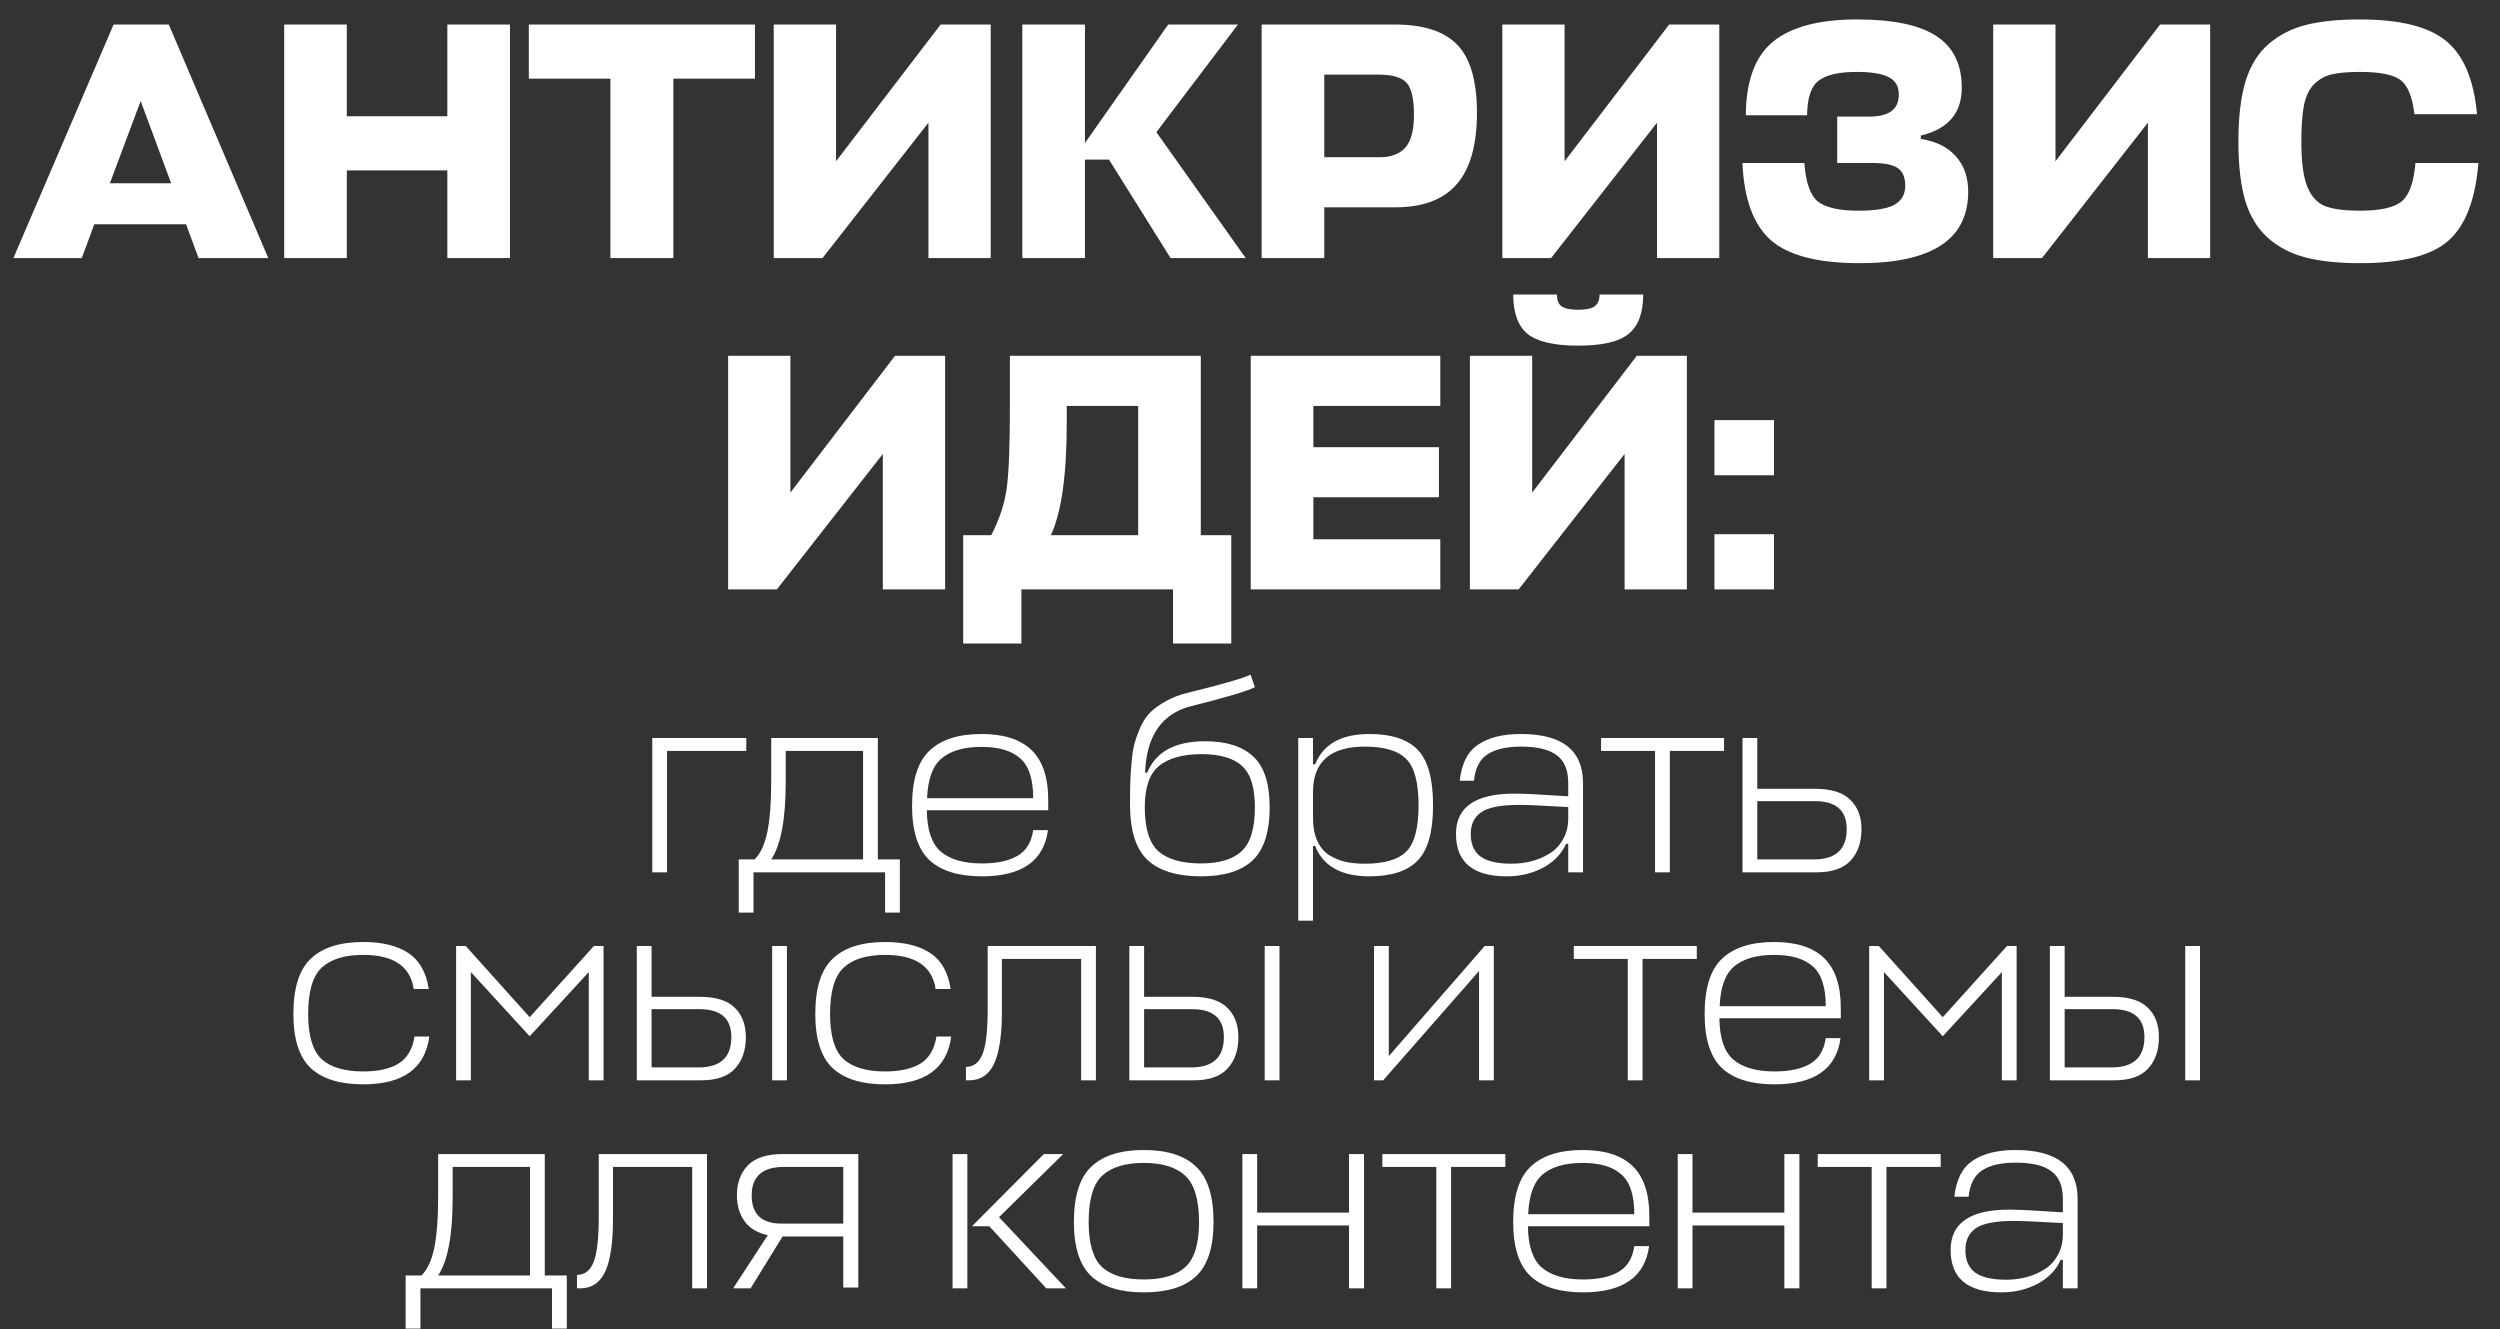
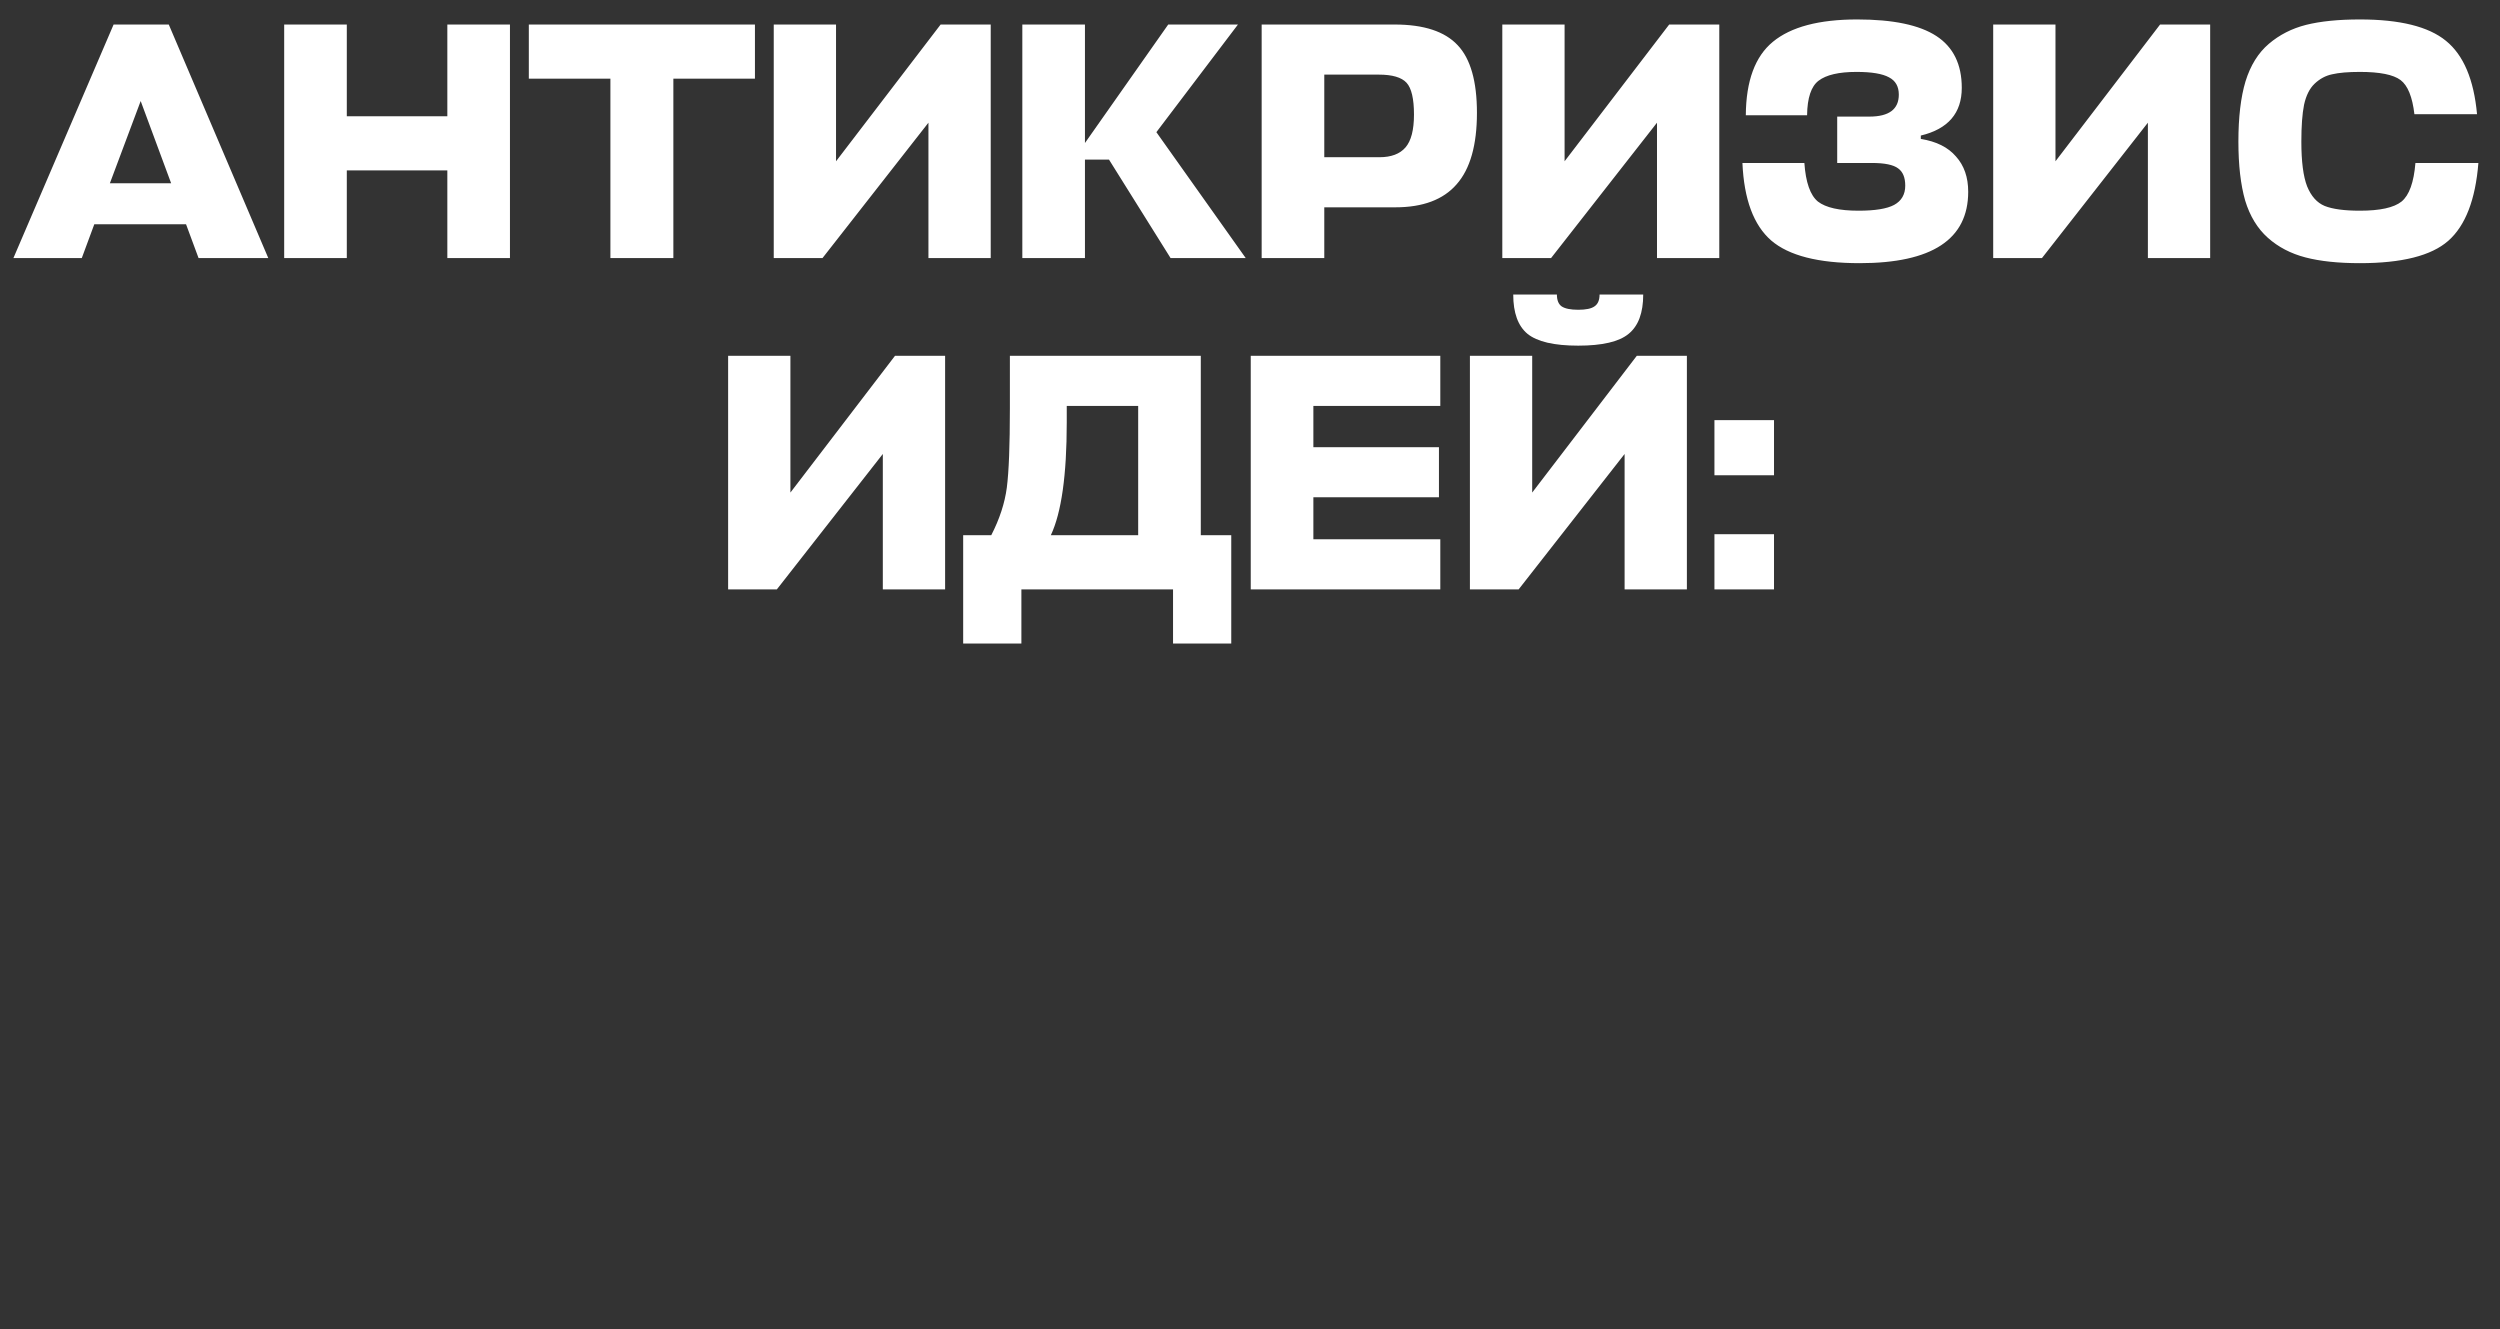
<svg xmlns="http://www.w3.org/2000/svg" width="649" height="345" viewBox="0 0 649 345" fill="none">
  <rect x="0" y="0" width="649" height="345" fill="#333333" stroke="none" />
  <path d="M3.48 67L29.491 6.367H43.814L69.649 67H51.547L48.296 58.213H24.482L21.23 67H3.48ZM36.521 26.227L28.524 47.58H44.429L36.521 26.227ZM90.03 6.367V30.181H116.128V6.367H132.385V67H116.128V44.241H90.03V67H73.773V6.367H90.03ZM195.983 6.367V20.427H174.805V67H158.461V20.427H137.283V6.367H195.983ZM217.033 6.367V41.868L244.186 6.367H257.191V67H241.022V31.851L213.518 67H200.864V6.367H217.033ZM323.393 67H303.885L287.892 41.429H281.653V67H265.396V6.367H281.653V37.123L303.27 6.367H321.372L300.194 34.311L323.393 67ZM383.414 29.302C383.414 37.679 381.656 43.86 378.141 47.843C374.685 51.827 369.383 53.819 362.236 53.819H343.783V67H327.526V6.367H362.06C369.617 6.367 375.066 8.154 378.405 11.727C381.744 15.242 383.414 21.101 383.414 29.302ZM357.93 19.372H343.783V40.814H358.106C361.152 40.814 363.408 39.964 364.872 38.265C366.337 36.566 367.069 33.725 367.069 29.741C367.069 25.641 366.425 22.887 365.136 21.481C363.847 20.075 361.445 19.372 357.93 19.372ZM406.167 6.367V41.868L433.32 6.367H446.326V67H430.157V31.851L402.652 67H389.999V6.367H406.167ZM510.946 49.777C510.946 62.138 501.544 68.318 482.739 68.318C472.018 68.318 464.373 66.356 459.803 62.431C455.234 58.447 452.744 51.739 452.334 42.307H468.415C468.767 47.346 469.938 50.685 471.93 52.325C473.98 53.907 477.495 54.698 482.475 54.698C486.751 54.698 489.827 54.2 491.702 53.204C493.635 52.149 494.601 50.48 494.601 48.195C494.601 46.086 493.986 44.592 492.756 43.713C491.526 42.776 489.241 42.307 485.902 42.307H476.939V30.269H485.287C490.384 30.269 492.932 28.365 492.932 24.557C492.932 22.448 492.082 20.954 490.384 20.075C488.685 19.138 485.873 18.669 481.948 18.669C477.378 18.669 474.098 19.431 472.106 20.954C470.173 22.419 469.177 25.406 469.118 29.917H453.213C453.271 21.013 455.615 14.656 460.243 10.849C464.929 6.982 472.223 5.049 482.123 5.049C491.438 5.049 498.292 6.484 502.686 9.355C507.08 12.225 509.276 16.707 509.276 22.799C509.276 29.361 505.732 33.491 498.644 35.19V36.068C502.686 36.713 505.732 38.236 507.783 40.638C509.892 42.981 510.946 46.027 510.946 49.777ZM533.602 6.367V41.868L560.755 6.367H573.76V67H557.591V31.851L530.087 67H517.433V6.367H533.602ZM627.045 42.307H643.389C642.628 51.856 640.021 58.593 635.568 62.518C631.175 66.385 623.53 68.318 612.633 68.318C607.009 68.318 602.293 67.82 598.486 66.824C594.678 65.828 591.426 64.129 588.732 61.728C586.037 59.326 584.074 56.104 582.844 52.061C581.672 47.961 581.087 42.864 581.087 36.771C581.087 30.445 581.702 25.231 582.932 21.13C584.221 16.971 586.242 13.719 588.995 11.376C591.749 9.033 594.971 7.392 598.661 6.455C602.411 5.518 607.068 5.049 612.633 5.049C623.002 5.049 630.442 6.894 634.953 10.585C639.523 14.276 642.217 20.632 643.038 29.654H626.781C626.254 25.143 625.053 22.184 623.178 20.778C621.303 19.372 617.789 18.669 612.633 18.669C609.587 18.669 607.185 18.874 605.428 19.285C603.729 19.636 602.206 20.456 600.858 21.745C599.569 22.975 598.661 24.791 598.134 27.193C597.665 29.536 597.431 32.729 597.431 36.771C597.431 41.927 597.929 45.793 598.925 48.371C599.979 50.948 601.503 52.647 603.494 53.467C605.545 54.288 608.591 54.698 612.633 54.698C617.847 54.698 621.45 53.907 623.442 52.325C625.434 50.685 626.634 47.346 627.045 42.307ZM205.19 92.367V127.868L232.343 92.367H245.349V153H229.18V117.85L201.675 153H189.022V92.367H205.19ZM311.726 92.367V138.94H319.635V167.06H304.521V153H265.153V167.06H250.039V138.94H257.332C259.5 134.722 260.847 130.592 261.375 126.55C261.902 122.449 262.166 115.595 262.166 105.987V92.367H311.726ZM276.928 109.678C276.928 123.328 275.552 133.082 272.798 138.94H295.47V105.372H276.928V109.678ZM373.903 139.995V153H324.694V92.367H373.903V105.372H340.951V116.093H373.552V129.098H340.951V139.995H373.903ZM397.758 92.367V127.868L424.911 92.367H437.916V153H421.747V117.85L394.243 153H381.589V92.367H397.758ZM422.802 86.655C420.341 88.706 415.977 89.731 409.709 89.731C403.44 89.731 399.046 88.706 396.527 86.655C394.067 84.605 392.837 81.207 392.837 76.462H404.172C404.172 77.926 404.583 78.952 405.403 79.537C406.281 80.123 407.717 80.416 409.709 80.416C411.7 80.416 413.106 80.123 413.926 79.537C414.805 78.952 415.245 77.926 415.245 76.462H426.58C426.58 81.207 425.321 84.605 422.802 86.655ZM460.533 153H445.067V138.677H460.533V153ZM460.533 123.387H445.067V109.063H460.533V123.387Z" fill="white" />
-   <path d="M169.332 226.449V191.59H193.733V194.937H173.166V226.449H169.332ZM200.211 202.327V191.59H227.889V223.103H233.605V236.907H229.771V226.449H195.609V236.907H191.775V223.103H195.888C197.375 221.662 198.468 219.338 199.165 216.131C199.862 212.924 200.211 208.323 200.211 202.327ZM203.975 202.954C203.975 212.622 202.72 219.338 200.211 223.103H224.054V194.937H203.975V202.954ZM272.121 207.695V210.344H240.608C240.655 215.457 241.863 219.036 244.234 221.081C246.65 223.126 250.206 224.149 254.9 224.149C258.805 224.149 261.872 223.498 264.103 222.196C266.381 220.895 267.752 218.664 268.217 215.504H272.051C270.982 223.498 265.265 227.495 254.9 227.495C248.858 227.495 244.327 226.101 241.305 223.312C238.284 220.477 236.774 215.782 236.774 209.229C236.774 202.489 238.284 197.702 241.305 194.867C244.327 191.985 248.835 190.544 254.831 190.544C260.594 190.544 264.917 191.939 267.798 194.728C270.68 197.516 272.121 201.839 272.121 207.695ZM254.831 193.891C250.322 193.891 246.883 194.867 244.512 196.819C242.142 198.771 240.864 202.234 240.678 207.207H268.217C268.217 202.28 267.101 198.841 264.87 196.889C262.639 194.89 259.293 193.891 254.831 193.891ZM311.757 227.495C305.575 227.495 300.951 226.077 297.883 223.242C294.862 220.361 293.352 215.573 293.352 208.88C293.352 206.417 293.375 204.465 293.421 203.024C293.468 201.537 293.584 199.77 293.77 197.725C293.956 195.634 294.235 193.961 294.606 192.706C294.978 191.404 295.513 189.987 296.21 188.453C296.954 186.919 297.837 185.664 298.859 184.688C299.928 183.712 301.23 182.806 302.763 181.969C304.344 181.086 306.156 180.389 308.201 179.878C316.986 177.74 322.47 176.159 324.655 175.137L325.77 178.414C323.539 179.483 318.055 181.109 309.317 183.294C301.648 185.199 297.628 190.963 297.256 200.584H297.813C300.044 195.146 305.064 192.427 312.873 192.427C318.311 192.427 322.447 193.728 325.282 196.331C328.164 198.934 329.605 203.349 329.605 209.577C329.605 215.992 328.118 220.593 325.143 223.382C322.215 226.124 317.753 227.495 311.757 227.495ZM311.757 224.149C316.498 224.149 320.007 223.103 322.284 221.011C324.608 218.873 325.77 215.062 325.77 209.577C325.77 204.418 324.655 200.839 322.424 198.841C320.193 196.796 316.707 195.773 311.966 195.773C307.086 195.773 303.391 196.796 300.881 198.841C298.418 200.839 297.186 204.418 297.186 209.577C297.186 215.062 298.371 218.873 300.742 221.011C303.159 223.103 306.83 224.149 311.757 224.149ZM355.498 227.495C348.201 227.495 343.507 224.869 341.415 219.617H340.857V238.998H337.023V191.59H340.857V198.423H341.415C343.507 193.171 348.201 190.544 355.498 190.544C361.215 190.544 365.398 191.916 368.047 194.658C370.697 197.4 372.021 202.211 372.021 209.089C372.021 215.875 370.697 220.639 368.047 223.382C365.398 226.124 361.215 227.495 355.498 227.495ZM354.313 193.821C345.575 193.821 341.09 197.563 340.857 205.046V212.296C340.857 214.667 341.229 216.665 341.973 218.292C342.716 219.919 343.739 221.151 345.04 221.987C346.388 222.824 347.806 223.405 349.293 223.73C350.78 224.056 352.454 224.218 354.313 224.218C359.379 224.218 362.958 223.172 365.049 221.081C367.187 218.989 368.256 214.992 368.256 209.089C368.256 203.14 367.187 199.12 365.049 197.028C362.958 194.89 359.379 193.821 354.313 193.821ZM391.15 227.495C382.366 227.495 377.973 223.823 377.973 216.48C377.973 209.508 383.039 206.022 393.172 206.022C395.496 206.022 400.144 206.254 407.115 206.719V203.303C407.115 199.91 406.116 197.493 404.118 196.052C402.165 194.565 399.075 193.821 394.845 193.821C391.08 193.821 388.175 194.495 386.13 195.843C384.132 197.144 382.97 199.422 382.644 202.675H378.949C379.414 198.26 380.994 195.146 383.69 193.333C386.386 191.474 390.104 190.544 394.845 190.544C405.582 190.544 410.95 194.797 410.95 203.303V226.449H407.115V219.059H406.558C405.349 221.708 403.351 223.777 400.562 225.264C397.773 226.751 394.636 227.495 391.15 227.495ZM392.405 224.218C394.125 224.218 395.821 224.009 397.494 223.591C399.168 223.172 400.725 222.522 402.165 221.639C403.653 220.756 404.838 219.524 405.721 217.944C406.651 216.363 407.115 214.527 407.115 212.436V209.508C400.608 209.136 396.379 208.95 394.427 208.95C389.593 208.95 386.27 209.601 384.457 210.902C382.691 212.157 381.808 214.016 381.808 216.48C381.808 219.129 382.644 221.081 384.318 222.336C386.037 223.591 388.733 224.218 392.405 224.218ZM415.638 191.59H447.569V194.937H433.486V226.449H429.651V194.937H415.638V191.59ZM471.181 204.767C475.364 204.767 478.408 205.72 480.314 207.625C482.266 209.485 483.242 212.018 483.242 215.225C483.242 218.664 482.289 221.406 480.384 223.451C478.478 225.45 475.573 226.449 471.669 226.449H452.357V191.59H456.191V204.767H471.181ZM471.111 207.974H456.191V223.103H470.902C476.572 223.103 479.408 220.477 479.408 215.225C479.408 210.391 476.642 207.974 471.111 207.974ZM107.607 269.085H111.441C110.372 277.358 104.655 281.495 94.29 281.495C88.248 281.495 83.716 280.101 80.695 277.312C77.674 274.477 76.164 269.782 76.164 263.229C76.164 256.489 77.674 251.702 80.695 248.867C83.716 245.985 88.248 244.544 94.29 244.544C99.217 244.544 103.121 245.497 106.003 247.403C108.885 249.309 110.651 252.423 111.302 256.745H107.397C106.514 250.842 102.145 247.891 94.29 247.891C89.457 247.891 85.855 249.006 83.484 251.237C81.16 253.422 79.998 257.419 79.998 263.229C79.998 268.853 81.16 272.757 83.484 274.942C85.855 277.08 89.457 278.149 94.29 278.149C98.148 278.149 101.193 277.475 103.423 276.127C105.701 274.732 107.095 272.385 107.607 269.085ZM137.508 269.015L122.24 252.353V280.449H118.405V245.59H120.915L137.508 264.065L154.171 245.59H156.68V280.449H152.846V252.353L137.508 269.015ZM181.629 258.767C185.812 258.767 188.856 259.72 190.762 261.625C192.668 263.485 193.621 266.018 193.621 269.225C193.621 272.664 192.668 275.406 190.762 277.451C188.903 279.45 185.998 280.449 182.047 280.449H165.315V245.59H169.15V258.767H181.629ZM181.559 261.974H169.15V277.103H181.35C187.021 277.103 189.856 274.477 189.856 269.225C189.856 264.391 187.09 261.974 181.559 261.974ZM200.453 245.59H204.287V280.449H200.453V245.59ZM243.094 269.085H246.928C245.859 277.358 240.142 281.495 229.777 281.495C223.735 281.495 219.204 280.101 216.182 277.312C213.161 274.477 211.651 269.782 211.651 263.229C211.651 256.489 213.161 251.702 216.182 248.867C219.204 245.985 223.735 244.544 229.777 244.544C234.704 244.544 238.608 245.497 241.49 247.403C244.372 249.309 246.138 252.423 246.789 256.745H242.884C242.001 250.842 237.632 247.891 229.777 247.891C224.944 247.891 221.342 249.006 218.971 251.237C216.647 253.422 215.485 257.419 215.485 263.229C215.485 268.853 216.647 272.757 218.971 274.942C221.342 277.08 224.944 278.149 229.777 278.149C233.635 278.149 236.68 277.475 238.911 276.127C241.188 274.732 242.582 272.385 243.094 269.085ZM256.402 261.974V245.59H284.498V280.449H280.664V248.937H260.097V262.601C260.097 268.69 259.423 273.199 258.075 276.127C256.727 279.008 254.566 280.449 251.592 280.449H250.755V276.963C252.754 276.963 254.194 275.848 255.077 273.617C255.961 271.386 256.402 267.505 256.402 261.974ZM309.491 258.767C313.674 258.767 316.718 259.72 318.624 261.625C320.529 263.485 321.482 266.018 321.482 269.225C321.482 272.664 320.529 275.406 318.624 277.451C316.765 279.45 313.86 280.449 309.909 280.449H293.177V245.59H297.011V258.767H309.491ZM309.421 261.974H297.011V277.103H309.212C314.882 277.103 317.717 274.477 317.717 269.225C317.717 264.391 314.952 261.974 309.421 261.974ZM328.315 245.59H332.149V280.449H328.315V245.59ZM387.793 280.449H383.959V252.074L359.069 280.449H356.699V245.59H360.533V274.175L385.423 245.59H387.793V280.449ZM408.557 245.59H440.488V248.937H426.405V280.449H422.57V248.937H408.557V245.59ZM477.87 261.695V264.344H446.358C446.404 269.457 447.613 273.036 449.983 275.081C452.4 277.126 455.956 278.149 460.65 278.149C464.554 278.149 467.622 277.498 469.853 276.196C472.13 274.895 473.501 272.664 473.966 269.504H477.801C476.732 277.498 471.015 281.495 460.65 281.495C454.608 281.495 450.076 280.101 447.055 277.312C444.034 274.477 442.523 269.782 442.523 263.229C442.523 256.489 444.034 251.702 447.055 248.867C450.076 245.985 454.585 244.544 460.58 244.544C466.344 244.544 470.666 245.939 473.548 248.728C476.43 251.516 477.87 255.839 477.87 261.695ZM460.58 247.891C456.072 247.891 452.633 248.867 450.262 250.819C447.892 252.771 446.614 256.234 446.428 261.207H473.966C473.966 256.28 472.851 252.841 470.62 250.889C468.389 248.89 465.042 247.891 460.58 247.891ZM504.344 269.015L489.076 252.353V280.449H485.241V245.59H487.751L504.344 264.065L521.007 245.59H523.517V280.449H519.682V252.353L504.344 269.015ZM548.465 258.767C552.648 258.767 555.693 259.72 557.598 261.625C559.504 263.485 560.457 266.018 560.457 269.225C560.457 272.664 559.504 275.406 557.598 277.451C555.739 279.45 552.834 280.449 548.884 280.449H532.151V245.59H535.986V258.767H548.465ZM548.396 261.974H535.986V277.103H548.186C553.857 277.103 556.692 274.477 556.692 269.225C556.692 264.391 553.927 261.974 548.396 261.974ZM567.289 245.59H571.124V280.449H567.289V245.59ZM113.744 310.327V299.59H141.422V331.103H147.139V344.907H143.304V334.449H109.143V344.907H105.308V331.103H109.421C110.909 329.662 112.001 327.338 112.698 324.131C113.395 320.924 113.744 316.323 113.744 310.327ZM117.509 310.954C117.509 320.622 116.254 327.338 113.744 331.103H137.587V302.937H117.509V310.954ZM155.434 315.974V299.59H183.53V334.449H179.695V302.937H159.129V316.601C159.129 322.69 158.455 327.199 157.107 330.127C155.759 333.008 153.598 334.449 150.623 334.449H149.786V330.963C151.785 330.963 153.226 329.848 154.109 327.617C154.992 325.386 155.434 321.505 155.434 315.974ZM218.91 334.24V320.994H203.154L194.857 334.449H190.326L199.319 320.645C196.67 320.087 194.672 318.902 193.324 317.089C191.976 315.23 191.302 312.976 191.302 310.327C191.302 307.073 192.255 304.47 194.16 302.518C196.066 300.566 199.087 299.59 203.224 299.59H222.814V334.24H218.91ZM195.136 310.327C195.136 315.207 197.716 317.647 202.875 317.647H218.91V302.937H203.503C197.925 302.937 195.136 305.4 195.136 310.327ZM276.012 299.59L259.349 315.974L276.709 334.449H271.62L256.839 318.344H252.308L270.992 299.59H276.012ZM251.123 299.59V334.449H247.288V299.59H251.123ZM286.102 328.942C288.472 331.08 292.074 332.149 296.908 332.149C301.742 332.149 305.344 331.08 307.715 328.942C310.085 326.757 311.27 322.853 311.27 317.229C311.27 311.466 310.085 307.468 307.715 305.237C305.344 303.006 301.742 301.891 296.908 301.891C292.074 301.891 288.472 303.006 286.102 305.237C283.778 307.422 282.616 311.419 282.616 317.229C282.616 322.853 283.778 326.757 286.102 328.942ZM296.908 298.544C302.997 298.544 307.529 299.985 310.503 302.867C313.524 305.702 315.035 310.489 315.035 317.229C315.035 323.782 313.524 328.477 310.503 331.312C307.529 334.101 302.997 335.495 296.908 335.495C290.866 335.495 286.334 334.101 283.313 331.312C280.292 328.477 278.782 323.782 278.782 317.229C278.782 310.489 280.292 305.702 283.313 302.867C286.334 299.985 290.866 298.544 296.908 298.544ZM326.355 299.59V314.789H350.199V299.59H354.103V334.449H350.199V318.135H326.355V334.449H322.521V299.59H326.355ZM358.856 299.59H390.787V302.937H376.704V334.449H372.869V302.937H358.856V299.59ZM428.169 315.695V318.344H396.657C396.703 323.457 397.912 327.036 400.282 329.081C402.699 331.126 406.254 332.149 410.949 332.149C414.853 332.149 417.921 331.498 420.152 330.196C422.429 328.895 423.8 326.664 424.265 323.504H428.099C427.03 331.498 421.314 335.495 410.949 335.495C404.907 335.495 400.375 334.101 397.354 331.312C394.333 328.477 392.822 323.782 392.822 317.229C392.822 310.489 394.333 305.702 397.354 302.867C400.375 299.985 404.883 298.544 410.879 298.544C416.642 298.544 420.965 299.939 423.847 302.728C426.728 305.516 428.169 309.839 428.169 315.695ZM410.879 301.891C406.371 301.891 402.931 302.867 400.561 304.819C398.19 306.771 396.912 310.234 396.726 315.207H424.265C424.265 310.28 423.149 306.841 420.919 304.889C418.688 302.89 415.341 301.891 410.879 301.891ZM439.375 299.59V314.789H463.218V299.59H467.122V334.449H463.218V318.135H439.375V334.449H435.54V299.59H439.375ZM471.875 299.59H503.806V302.937H489.723V334.449H485.889V302.937H471.875V299.59ZM519.556 335.495C510.772 335.495 506.38 331.823 506.38 324.48C506.38 317.508 511.446 314.022 521.578 314.022C523.902 314.022 528.55 314.254 535.522 314.719V311.303C535.522 307.91 534.522 305.493 532.524 304.052C530.572 302.565 527.481 301.821 523.251 301.821C519.487 301.821 516.582 302.495 514.537 303.843C512.538 305.144 511.376 307.422 511.051 310.675H507.356C507.82 306.26 509.401 303.146 512.096 301.333C514.792 299.474 518.511 298.544 523.251 298.544C533.988 298.544 539.356 302.797 539.356 311.303V334.449H535.522V327.059H534.964C533.756 329.708 531.757 331.777 528.968 333.264C526.179 334.751 523.042 335.495 519.556 335.495ZM520.811 332.218C522.531 332.218 524.227 332.009 525.901 331.591C527.574 331.172 529.131 330.522 530.572 329.639C532.059 328.756 533.244 327.524 534.127 325.944C535.057 324.363 535.522 322.527 535.522 320.436V317.508C529.015 317.136 524.785 316.95 522.833 316.95C517.999 316.95 514.676 317.601 512.863 318.902C511.097 320.157 510.214 322.016 510.214 324.48C510.214 327.129 511.051 329.081 512.724 330.336C514.444 331.591 517.139 332.218 520.811 332.218Z" fill="white" />
</svg>